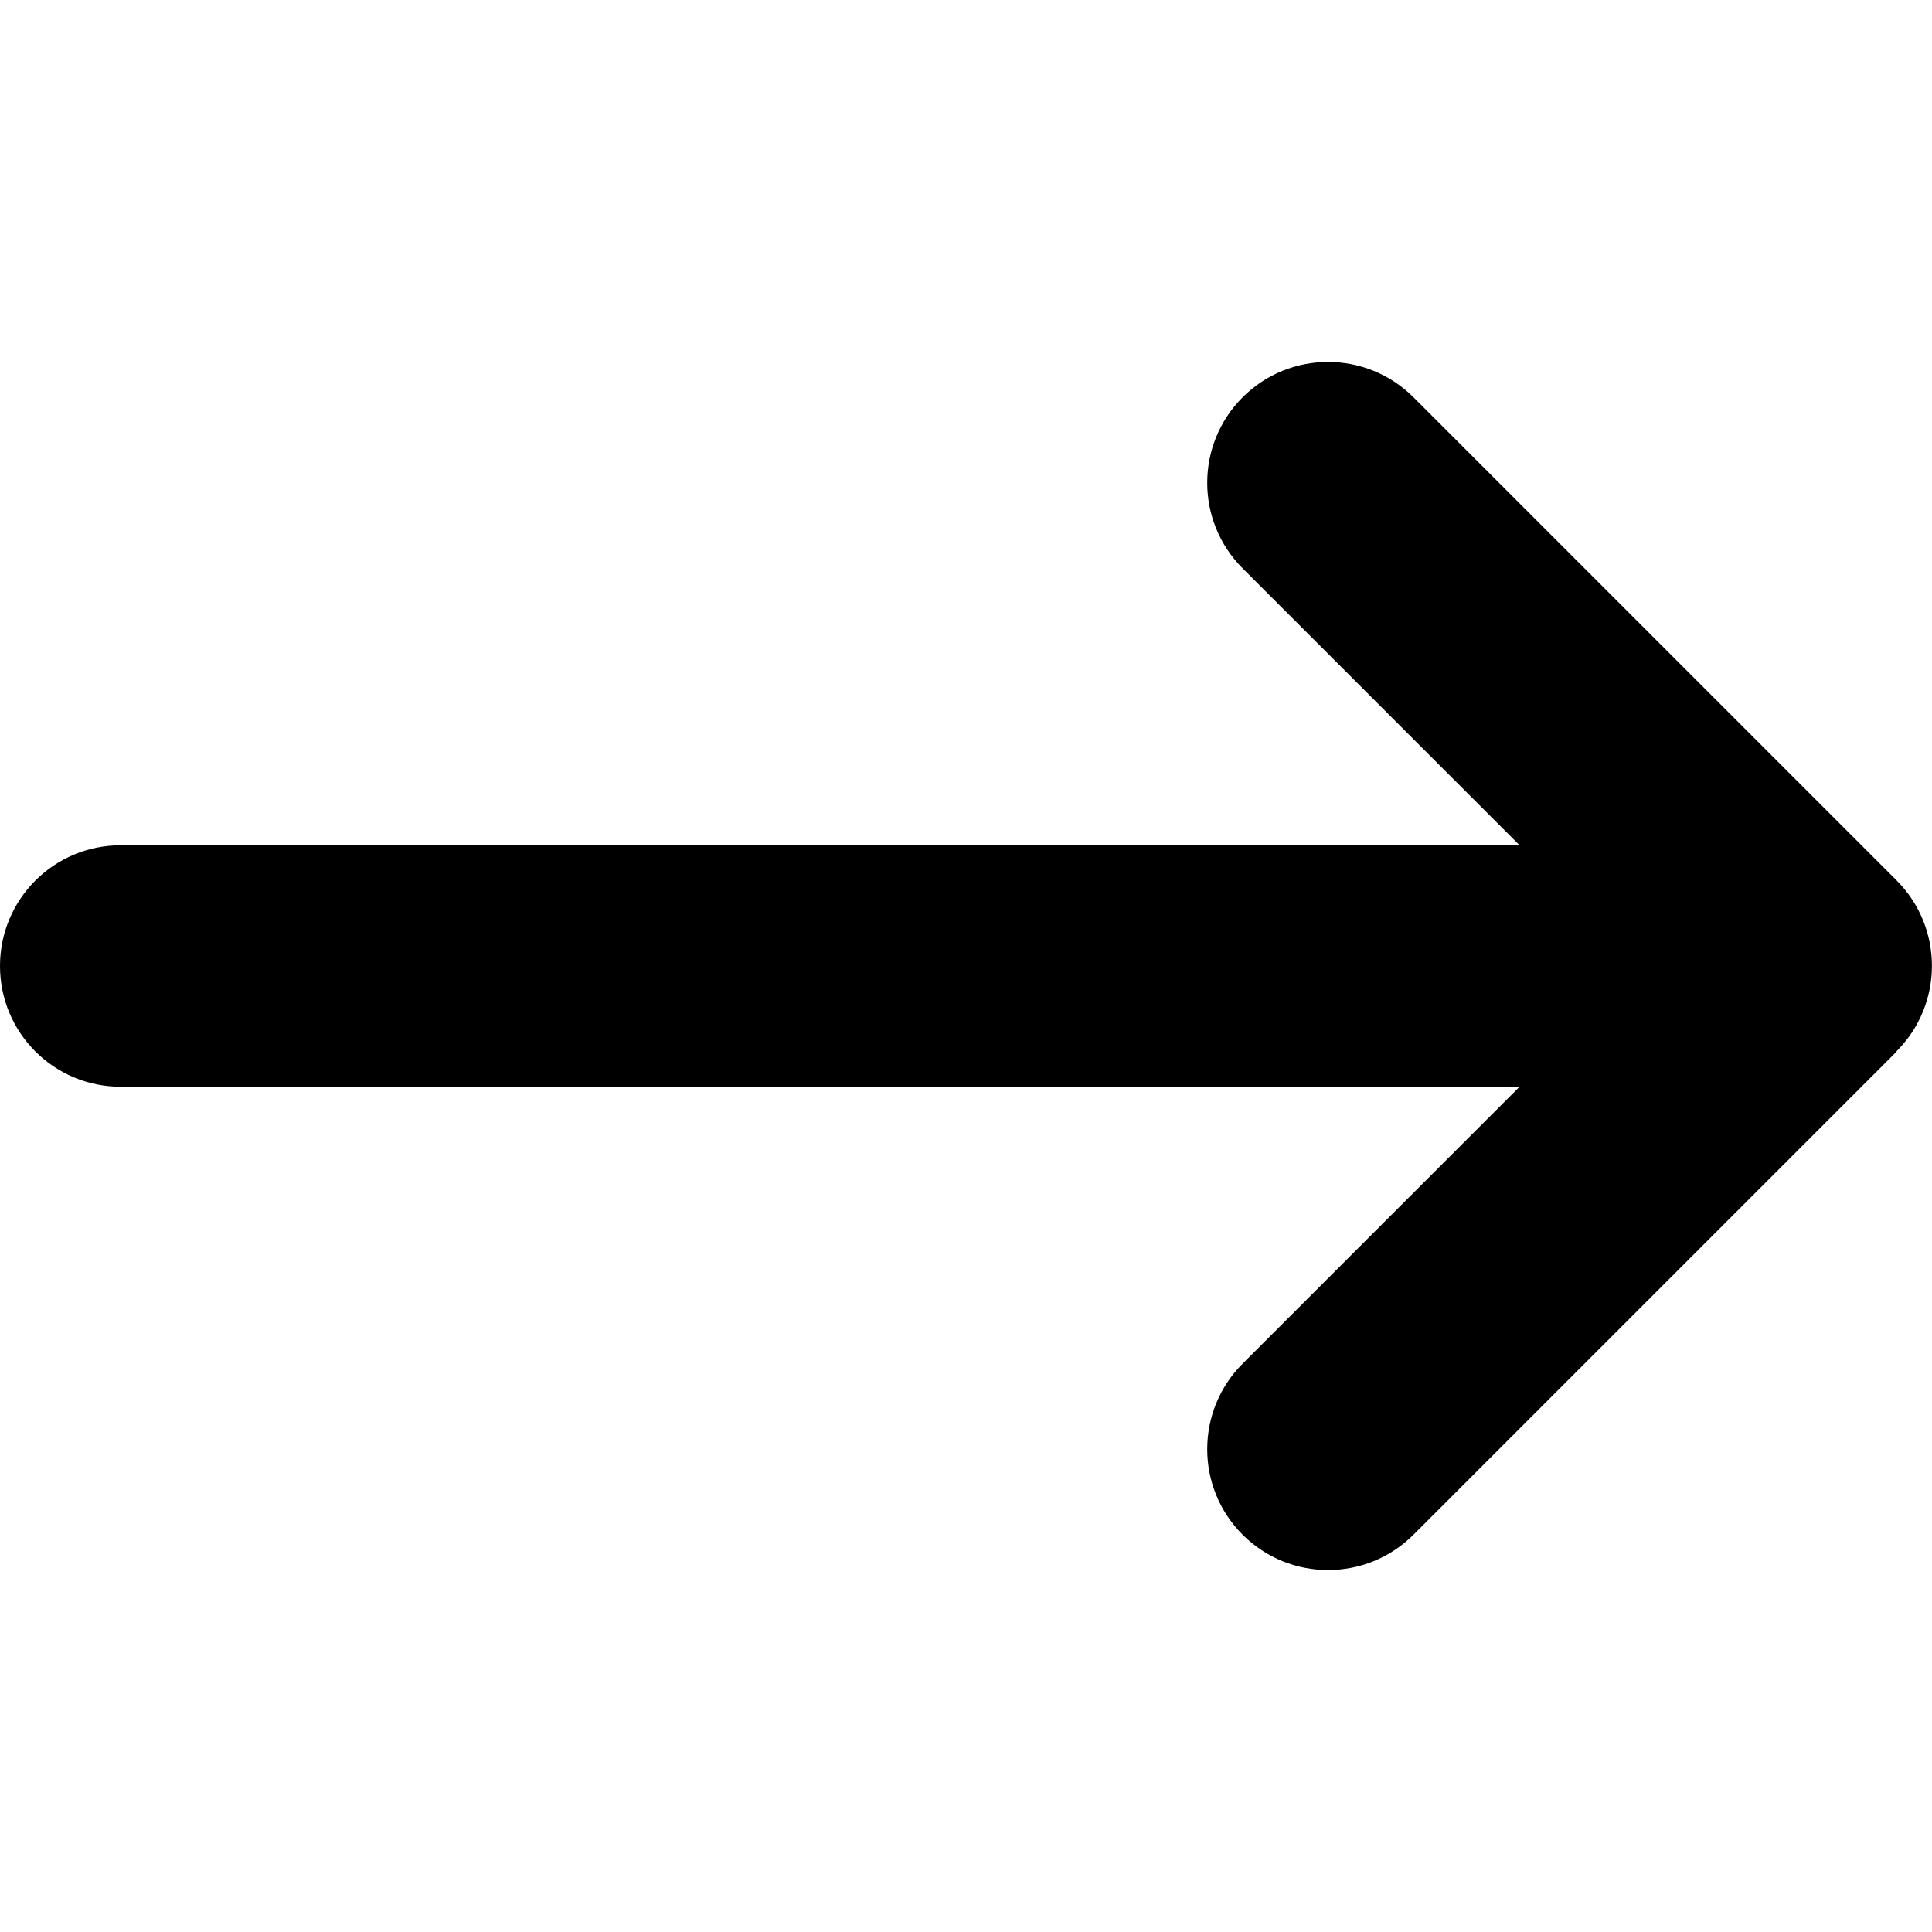
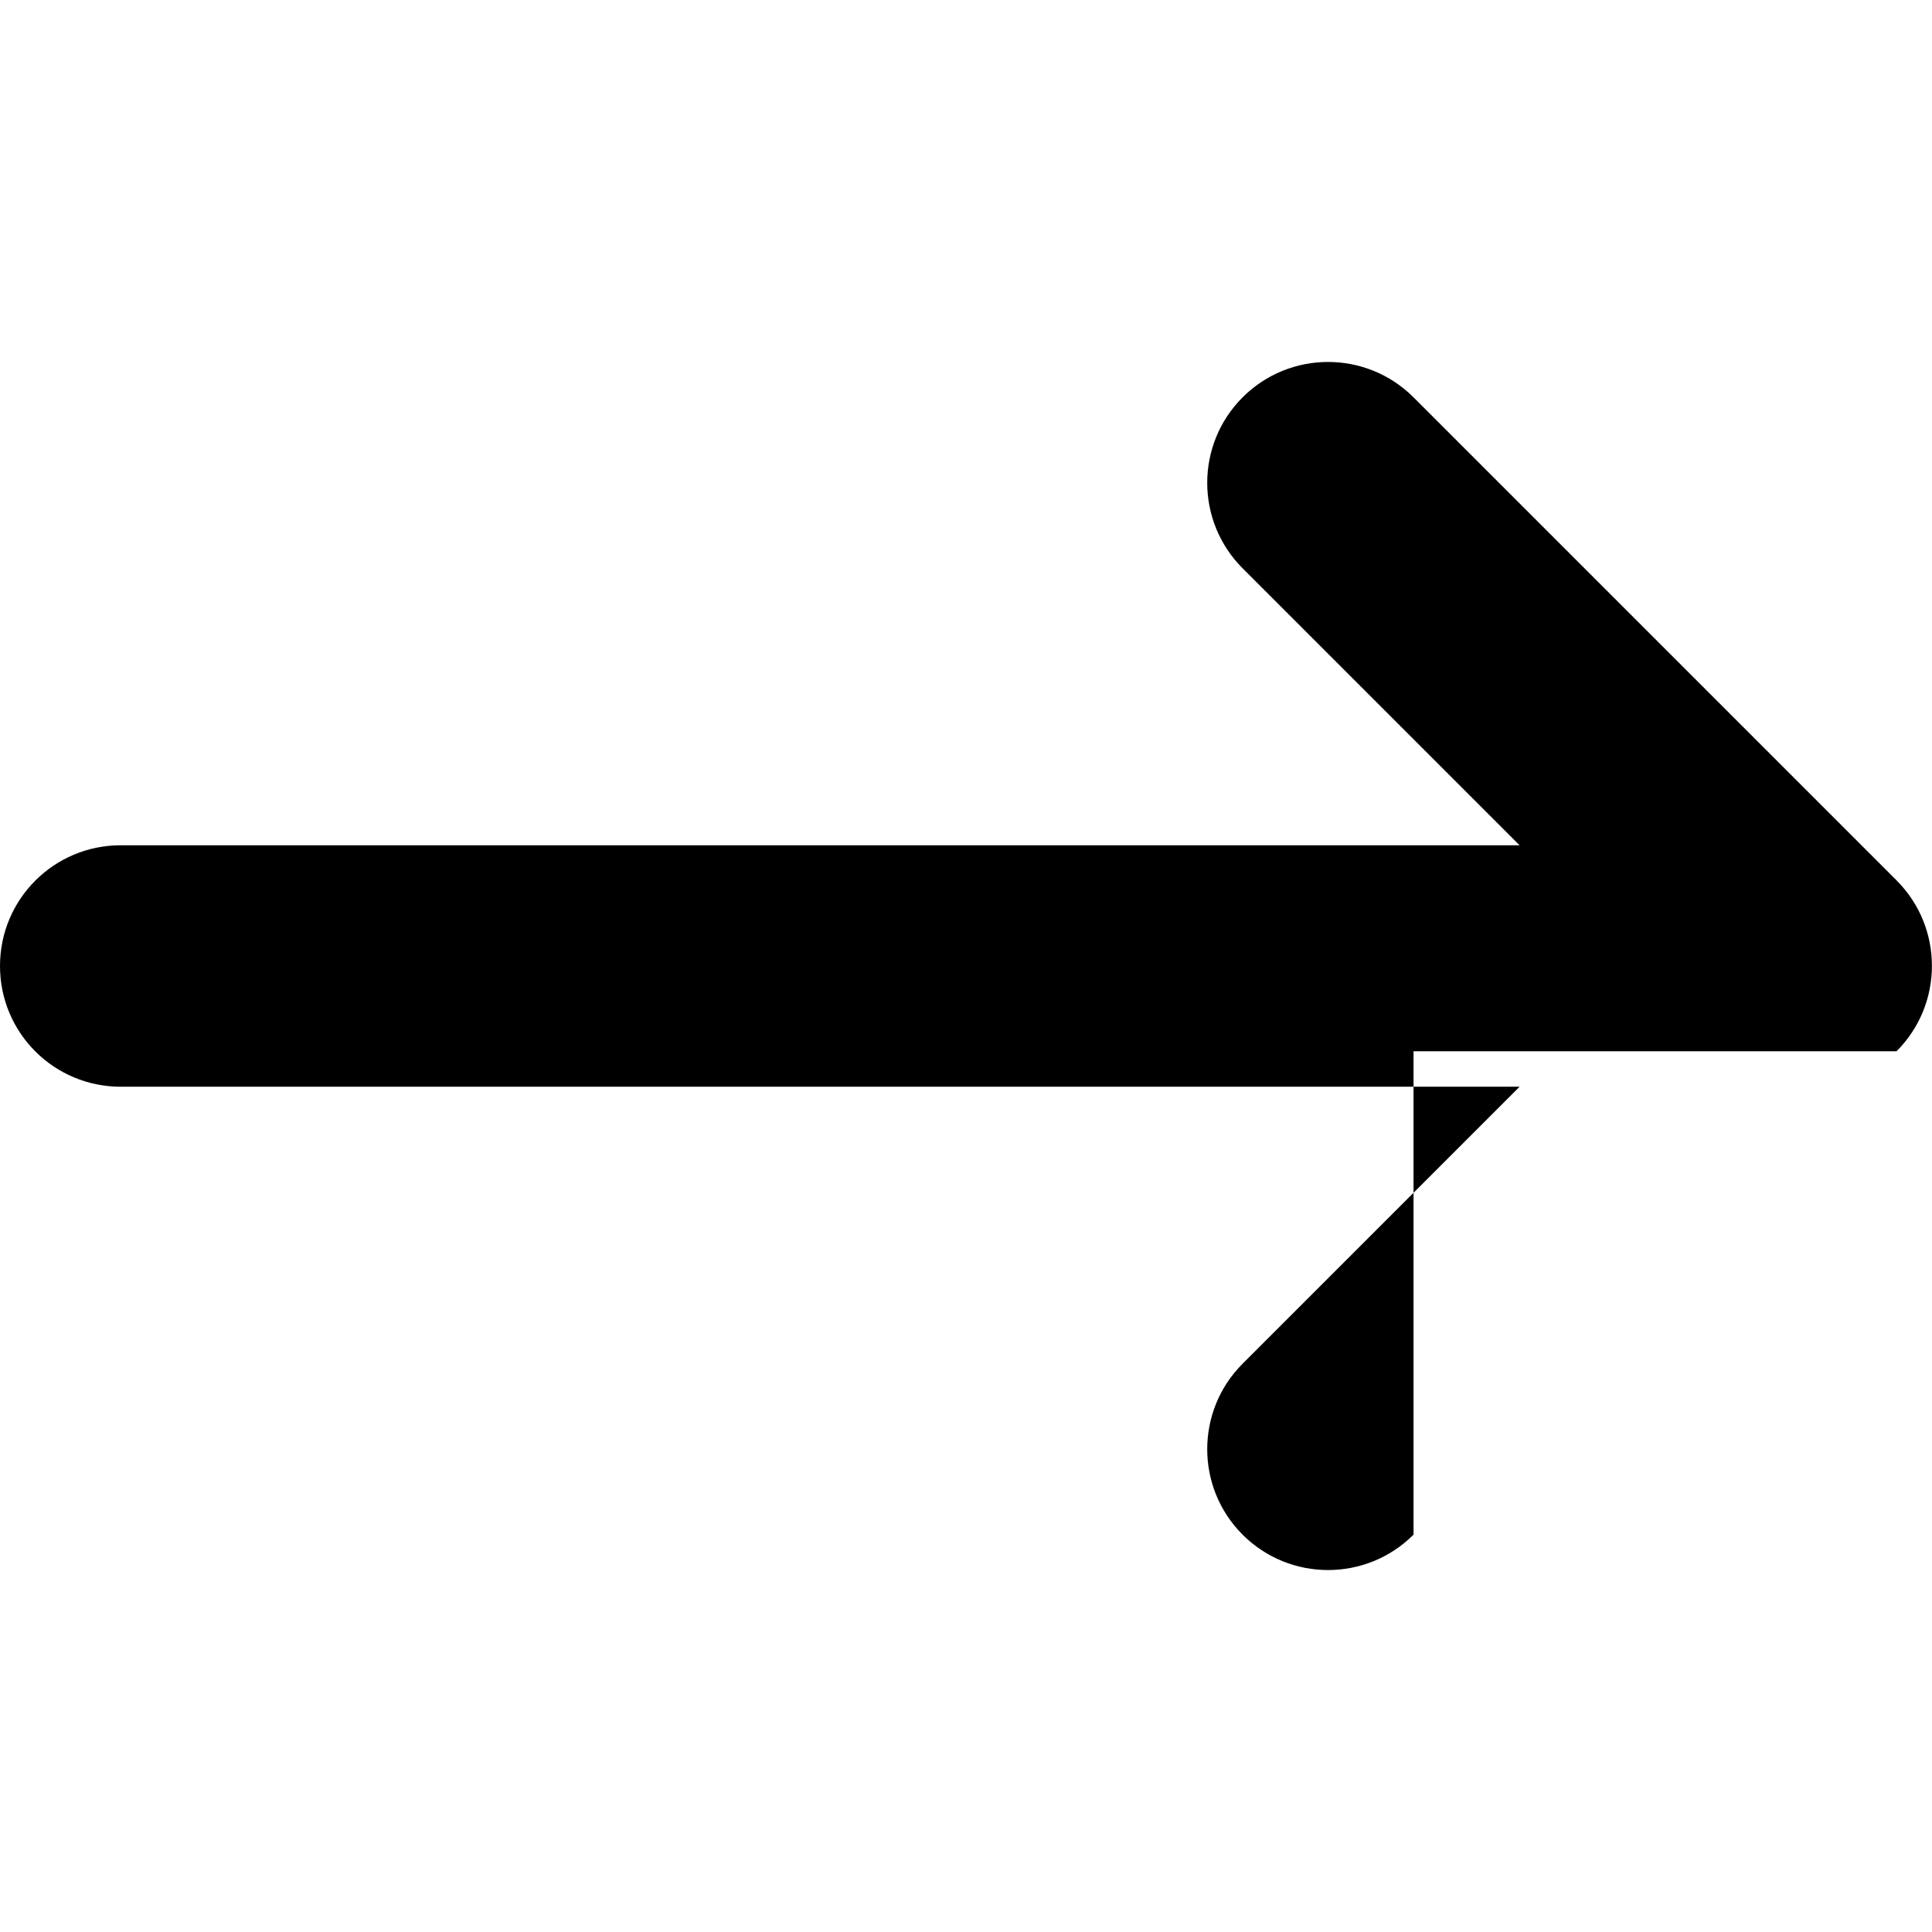
<svg xmlns="http://www.w3.org/2000/svg" width="45" height="45" viewBox="0 0 45 45" fill="none">
-   <path d="M44.174 24.486C45.273 23.388 45.273 21.604 44.174 20.505L32.924 9.255C31.825 8.156 30.041 8.156 28.942 9.255C27.844 10.354 27.844 12.138 28.942 13.236L35.394 19.688H2.812C1.257 19.688 0 20.944 0 22.5C0 24.056 1.257 25.312 2.812 25.312H35.394L28.942 31.764C27.844 32.862 27.844 34.647 28.942 35.745C30.041 36.844 31.825 36.844 32.924 35.745L44.174 24.495V24.486Z" fill="black" />
+   <path d="M44.174 24.486C45.273 23.388 45.273 21.604 44.174 20.505L32.924 9.255C31.825 8.156 30.041 8.156 28.942 9.255C27.844 10.354 27.844 12.138 28.942 13.236L35.394 19.688H2.812C1.257 19.688 0 20.944 0 22.5C0 24.056 1.257 25.312 2.812 25.312H35.394L28.942 31.764C27.844 32.862 27.844 34.647 28.942 35.745C30.041 36.844 31.825 36.844 32.924 35.745V24.486Z" fill="black" />
</svg>